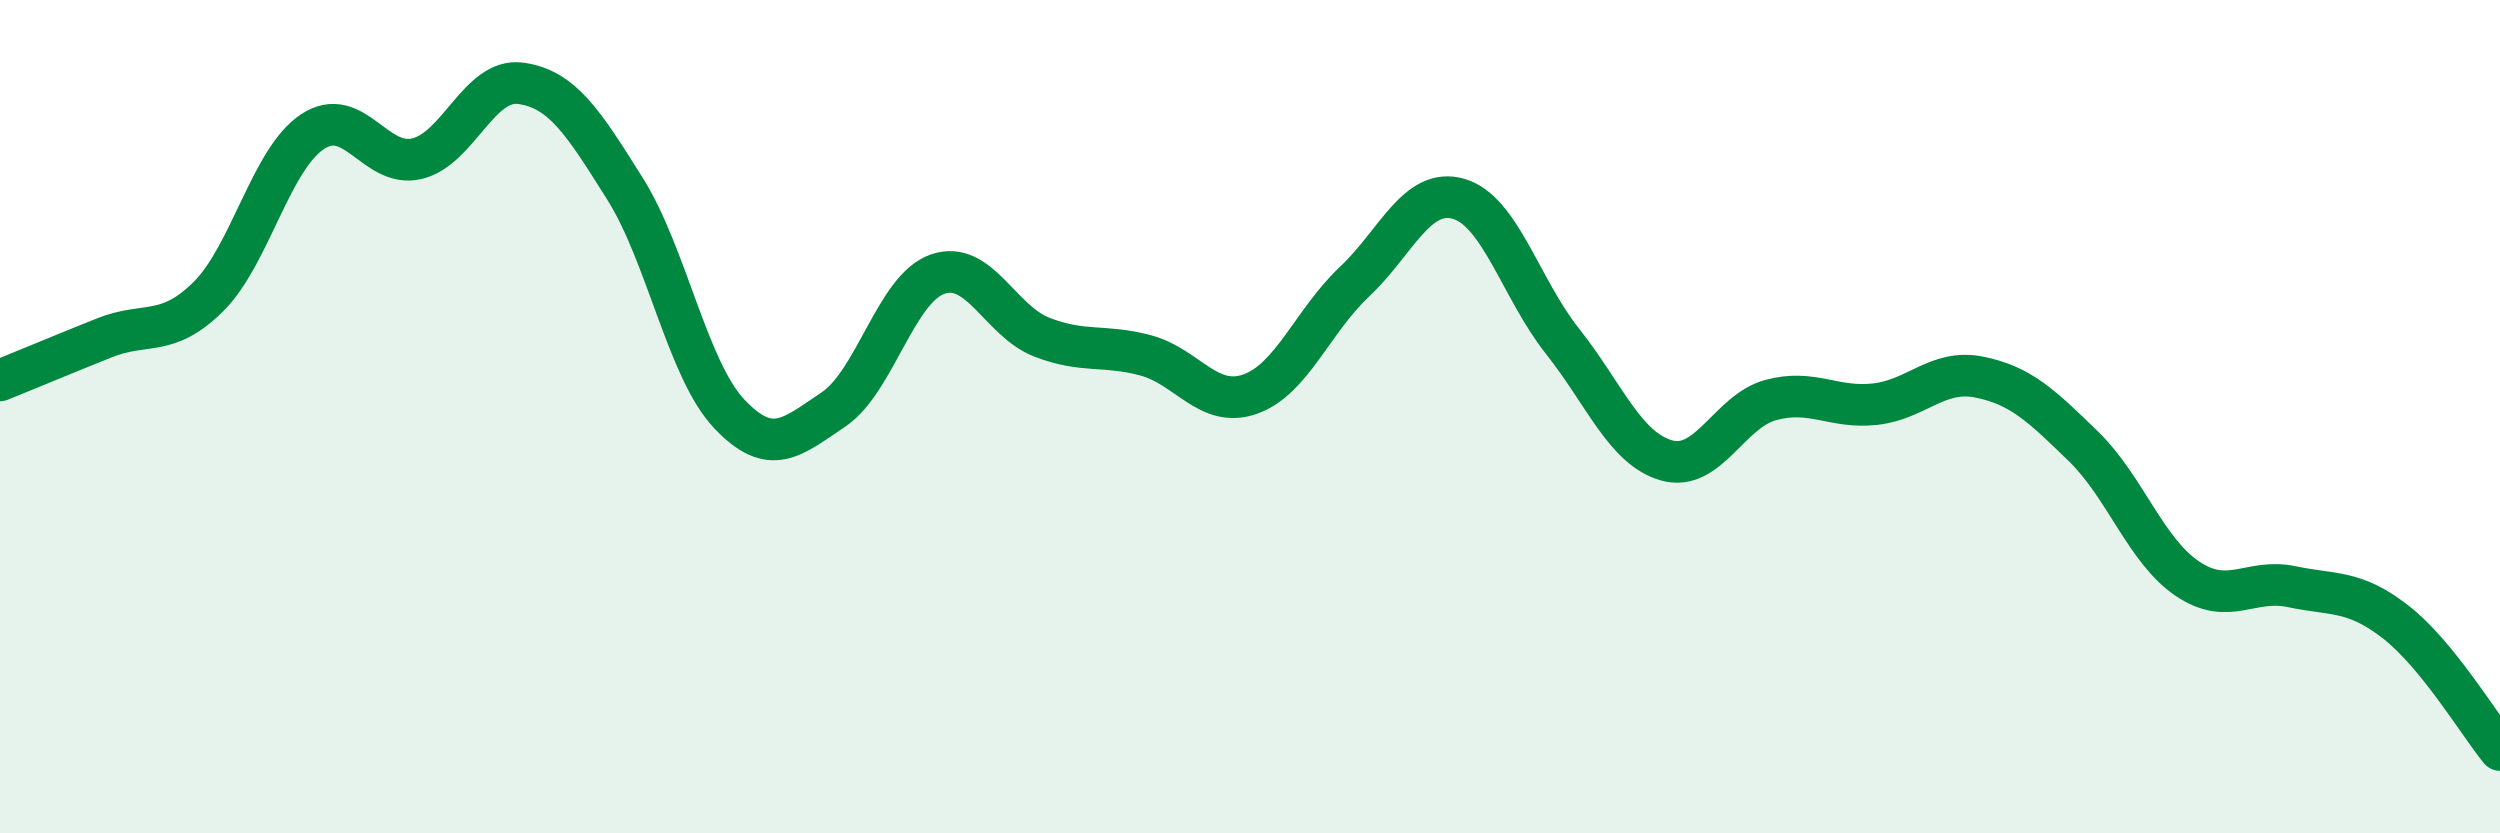
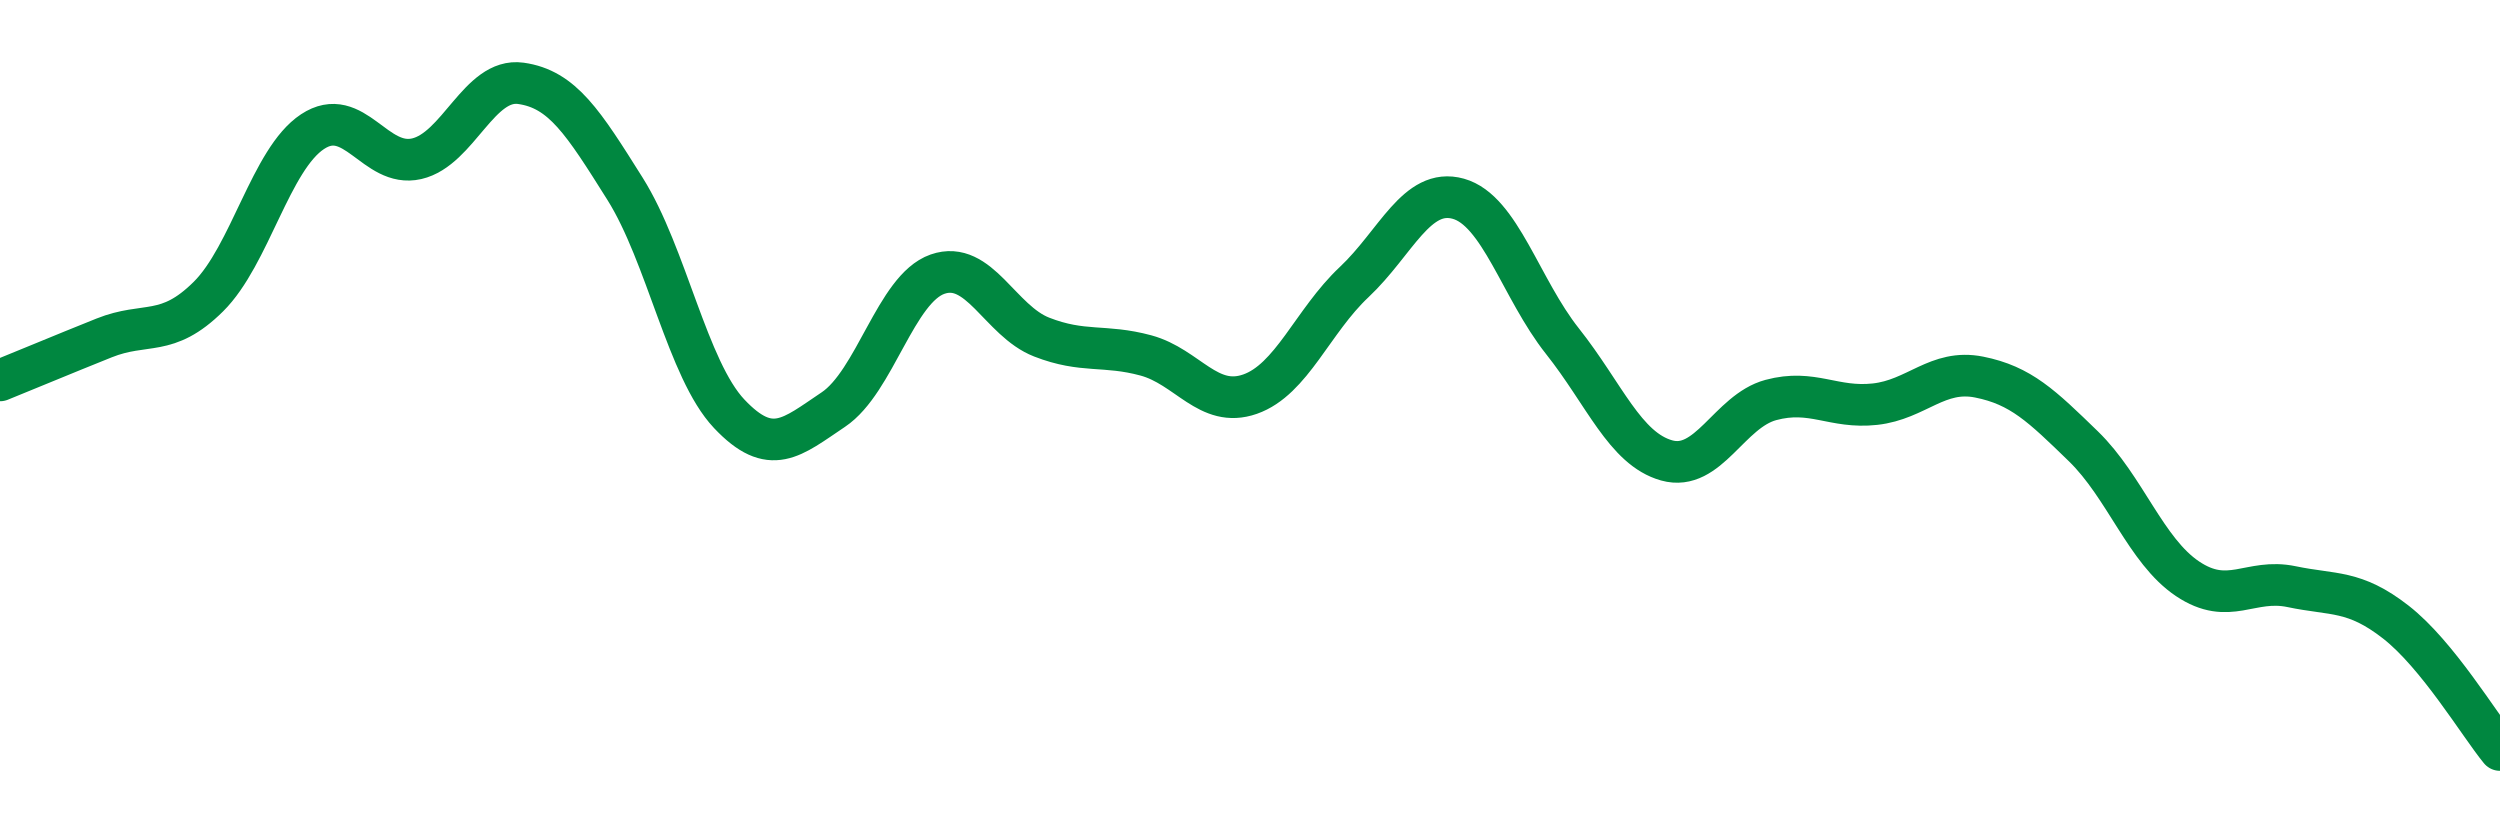
<svg xmlns="http://www.w3.org/2000/svg" width="60" height="20" viewBox="0 0 60 20">
-   <path d="M 0,9.13 C 0.5,8.93 1.5,8.51 2.5,8.11 C 3.5,7.71 4,8.11 5,7.12 C 6,6.13 6.5,3.82 7.5,3.16 C 8.5,2.5 9,4.04 10,3.81 C 11,3.58 11.5,1.86 12.5,2 C 13.5,2.14 14,2.94 15,4.53 C 16,6.12 16.5,8.87 17.5,9.93 C 18.5,10.99 19,10.5 20,9.83 C 21,9.16 21.5,6.93 22.5,6.58 C 23.5,6.23 24,7.7 25,8.09 C 26,8.48 26.5,8.26 27.5,8.53 C 28.5,8.8 29,9.81 30,9.46 C 31,9.11 31.5,7.71 32.5,6.77 C 33.5,5.83 34,4.49 35,4.77 C 36,5.05 36.5,6.93 37.5,8.19 C 38.5,9.45 39,10.77 40,11.05 C 41,11.33 41.5,9.87 42.5,9.6 C 43.5,9.33 44,9.81 45,9.7 C 46,9.59 46.5,8.85 47.5,9.05 C 48.5,9.25 49,9.74 50,10.71 C 51,11.68 51.5,13.22 52.5,13.89 C 53.5,14.56 54,13.87 55,14.08 C 56,14.29 56.5,14.15 57.5,14.93 C 58.5,15.71 59.5,17.39 60,18L60 20L0 20Z" fill="#008740" opacity="0.1" stroke-linecap="round" stroke-linejoin="round" />
  <path d="M 0,9.13 C 0.5,8.93 1.5,8.51 2.5,8.11 C 3.5,7.71 4,8.11 5,7.12 C 6,6.13 6.5,3.82 7.5,3.16 C 8.5,2.5 9,4.04 10,3.81 C 11,3.58 11.5,1.86 12.5,2 C 13.5,2.14 14,2.94 15,4.53 C 16,6.12 16.5,8.87 17.5,9.93 C 18.5,10.99 19,10.5 20,9.83 C 21,9.16 21.5,6.93 22.5,6.58 C 23.5,6.23 24,7.7 25,8.09 C 26,8.48 26.5,8.26 27.5,8.53 C 28.5,8.8 29,9.81 30,9.46 C 31,9.11 31.5,7.71 32.5,6.77 C 33.5,5.83 34,4.49 35,4.77 C 36,5.05 36.5,6.93 37.5,8.19 C 38.5,9.45 39,10.77 40,11.05 C 41,11.33 41.5,9.87 42.5,9.6 C 43.5,9.33 44,9.81 45,9.7 C 46,9.59 46.5,8.85 47.5,9.05 C 48.5,9.25 49,9.74 50,10.71 C 51,11.68 51.5,13.22 52.5,13.89 C 53.5,14.56 54,13.87 55,14.08 C 56,14.29 56.5,14.15 57.5,14.93 C 58.5,15.71 59.5,17.39 60,18" stroke="#008740" stroke-width="1" fill="none" stroke-linecap="round" stroke-linejoin="round" />
</svg>